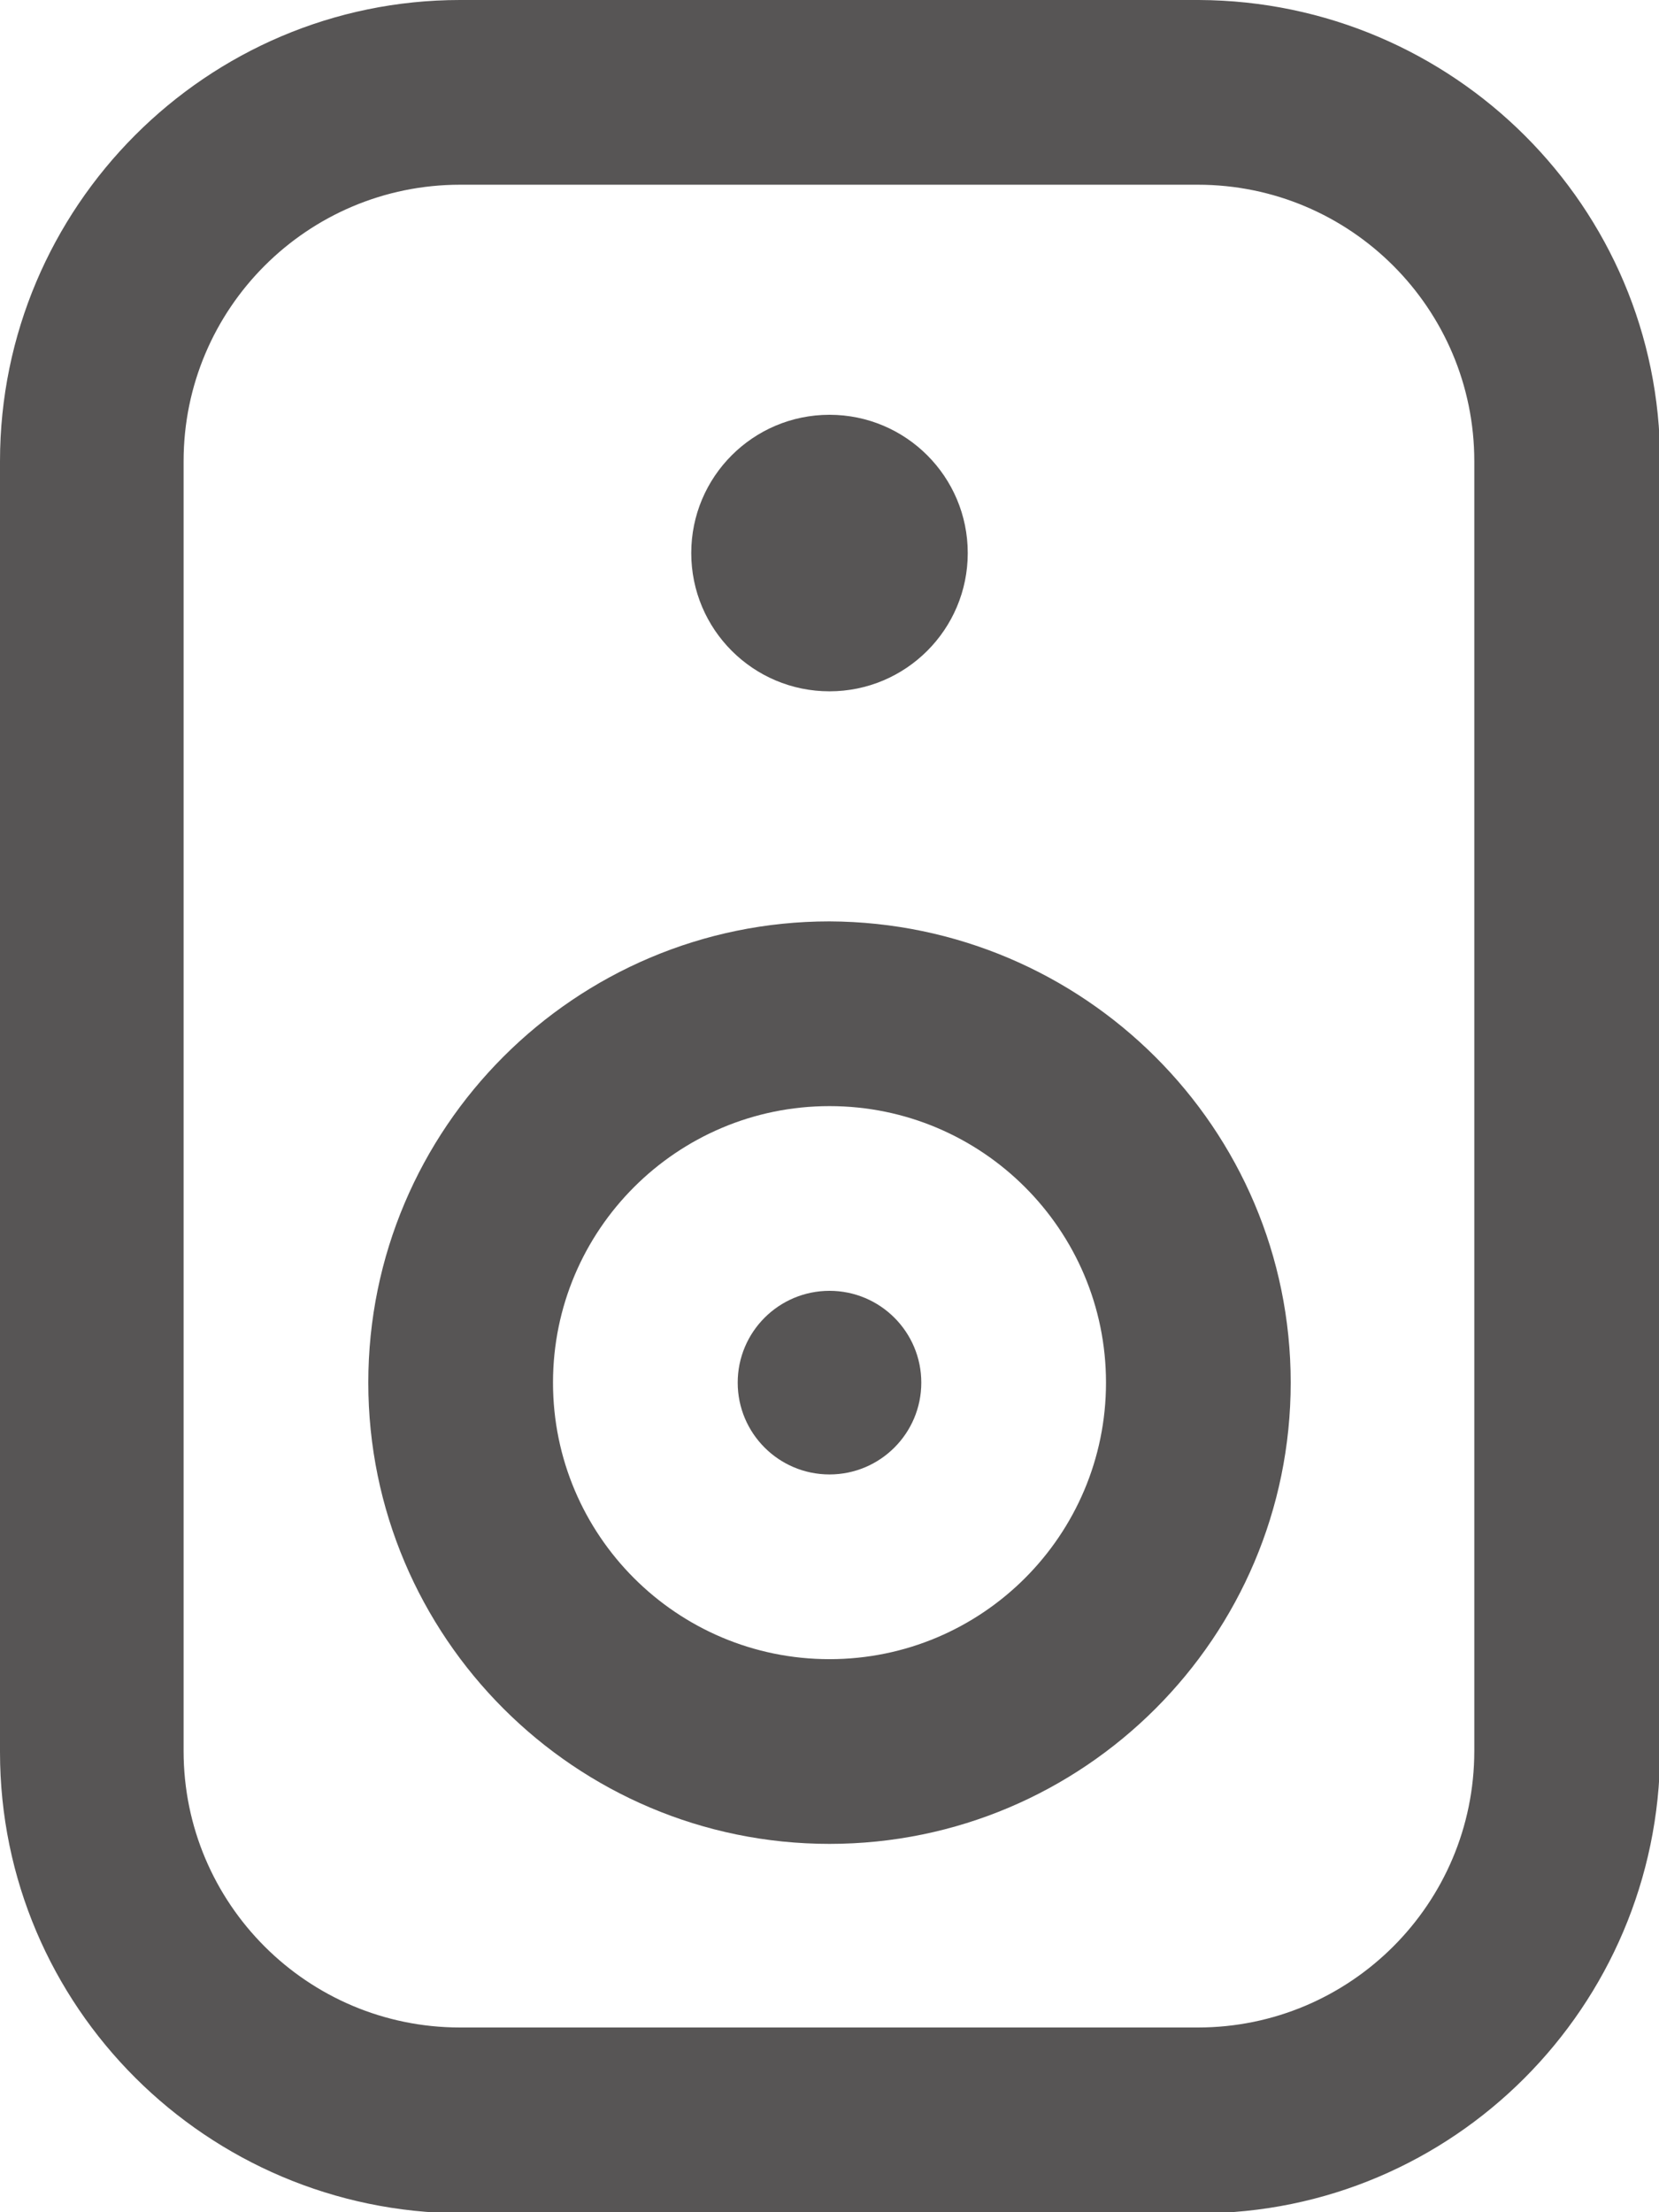
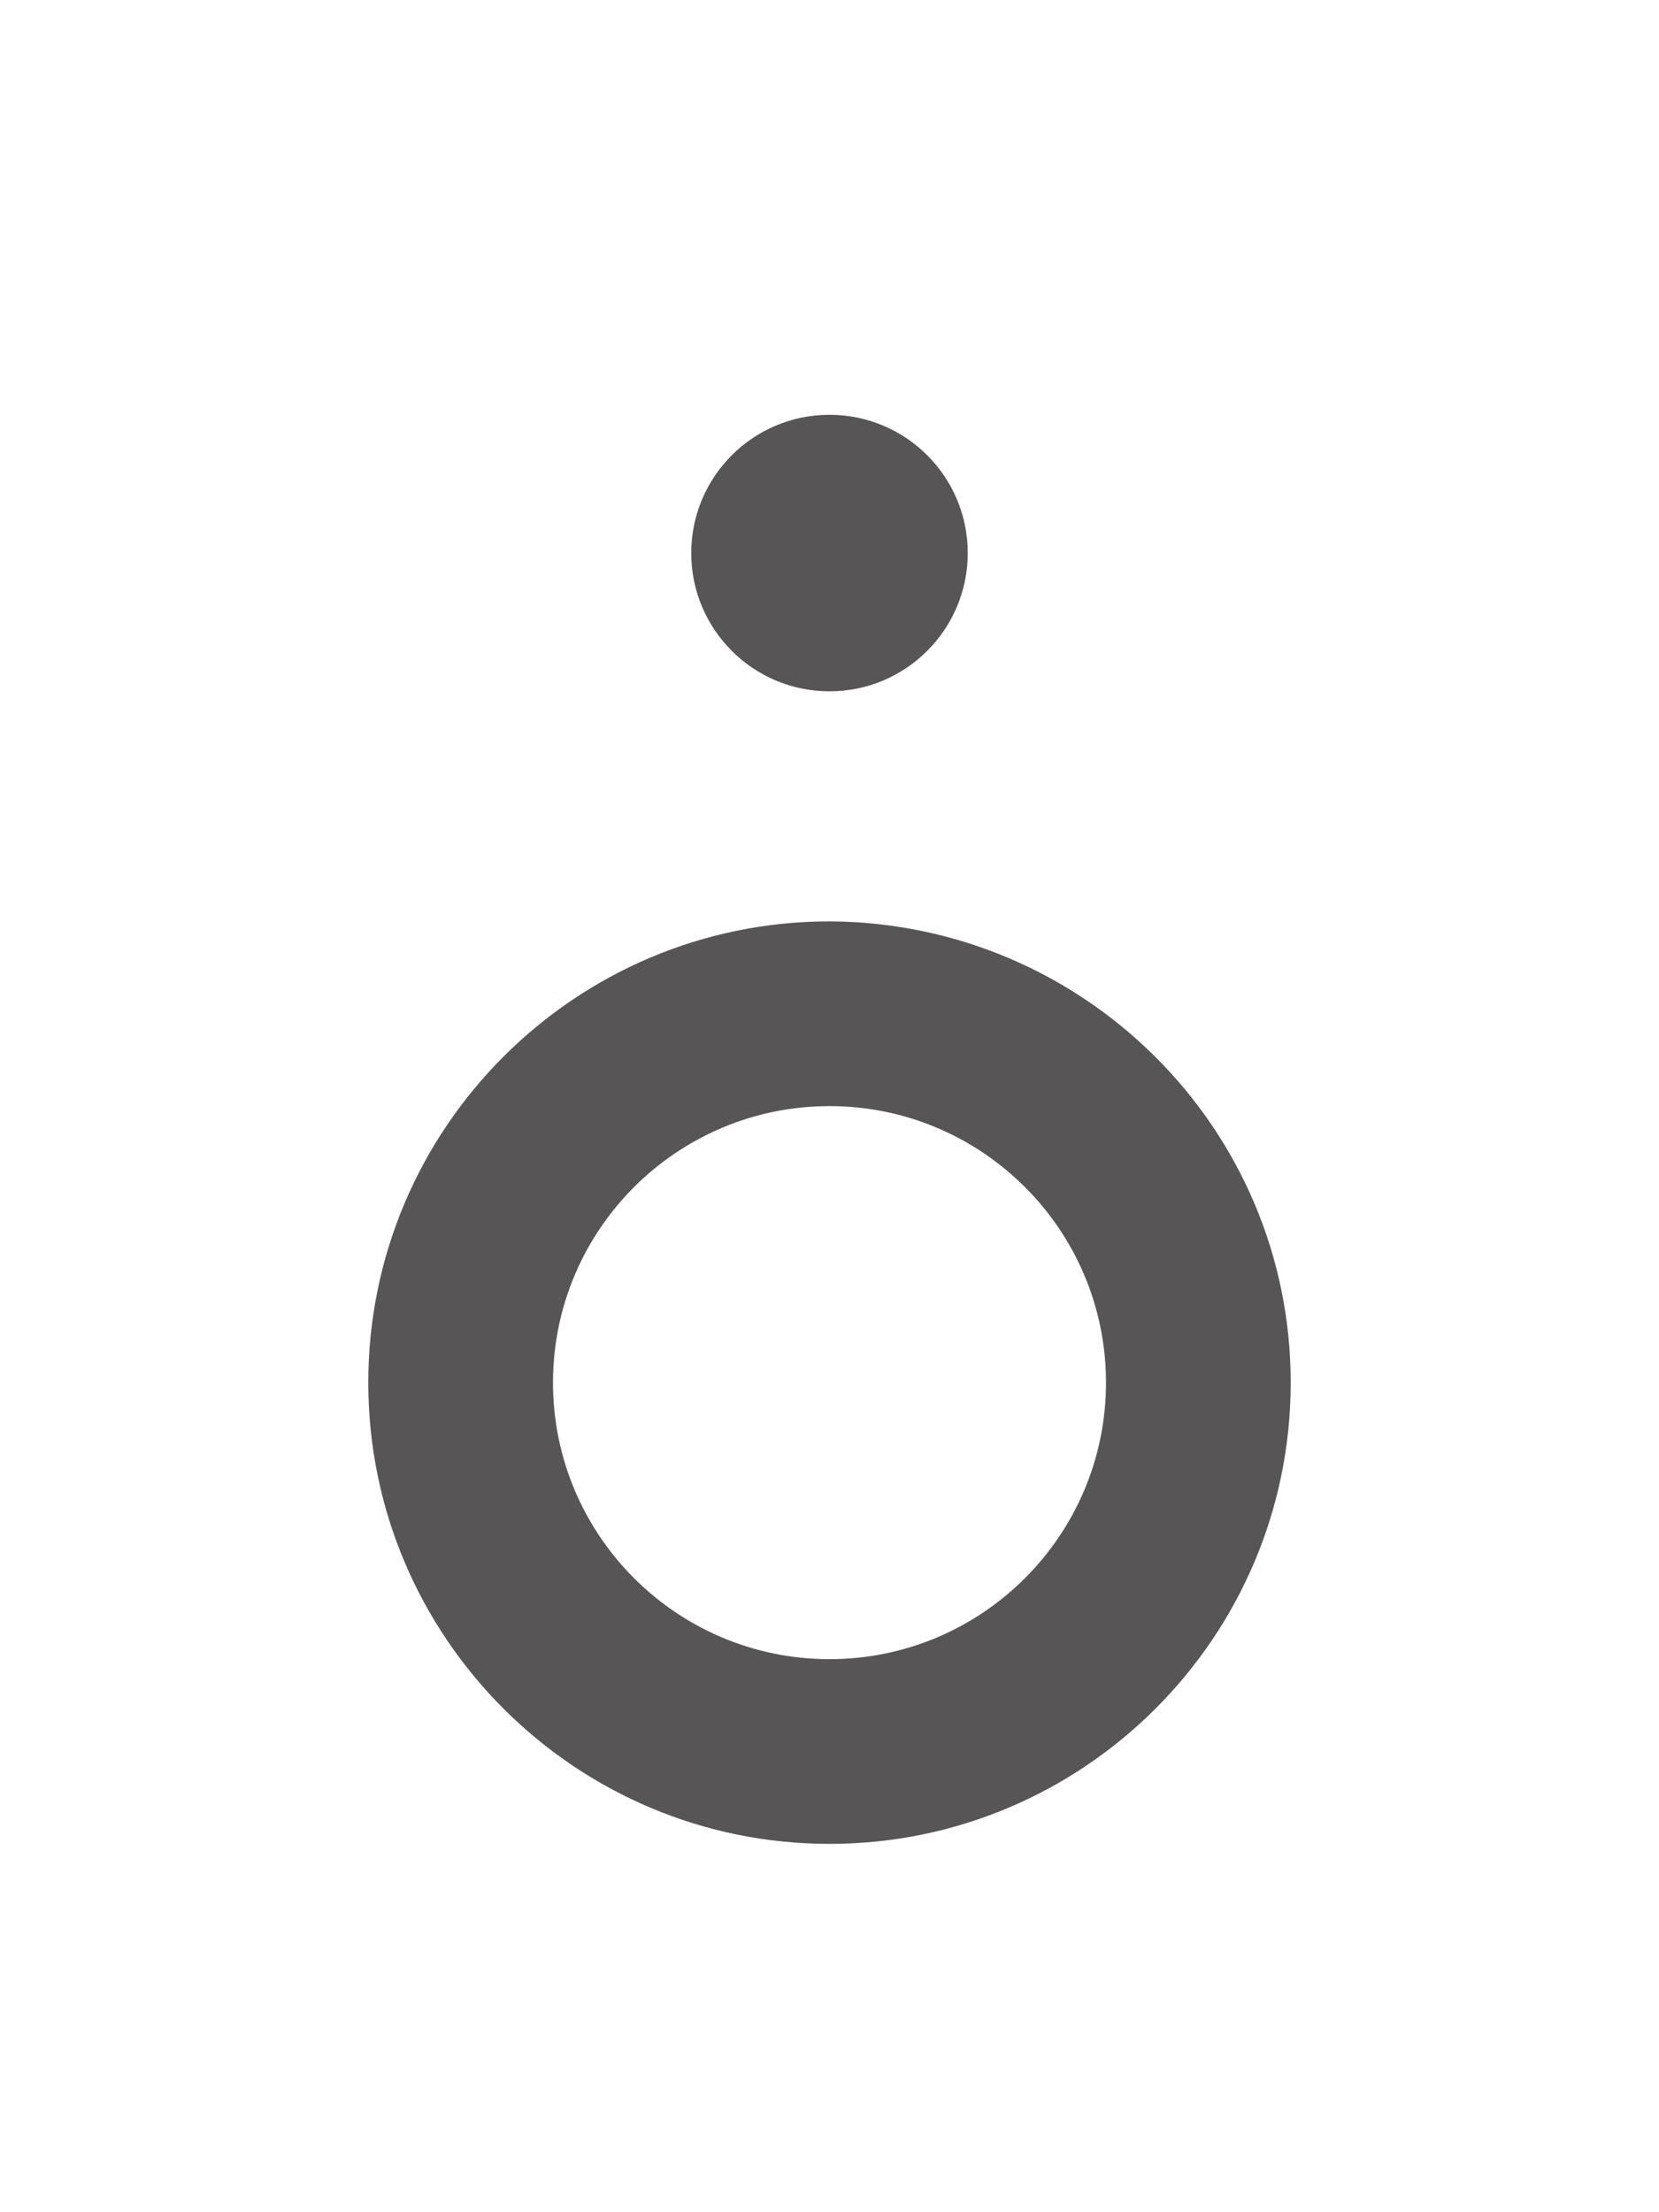
<svg xmlns="http://www.w3.org/2000/svg" id="Calque_2" viewBox="0 0 15 20">
  <defs>
    <style>.cls-1{fill:#575555;}</style>
  </defs>
  <g id="Calque_1-2">
-     <path class="cls-1" d="M10.83,0h-6.67C1.87,0,0,1.87,0,4.17v11.67c0,2.3,1.87,4.16,4.17,4.17h6.67c2.3,0,4.16-1.87,4.17-4.17V4.17c0-2.3-1.87-4.16-4.17-4.17ZM13.33,15.83c0,1.38-1.12,2.5-2.5,2.5h-6.67c-1.38,0-2.5-1.12-2.5-2.5V4.17c0-1.38,1.12-2.5,2.5-2.5h6.67c1.38,0,2.5,1.12,2.5,2.5v11.67Z" />
    <circle class="cls-1" cx="7.5" cy="5" r="1.25" />
-     <path class="cls-1" d="M7.5,8.33c-2.3,0-4.17,1.87-4.17,4.17s1.87,4.17,4.17,4.17,4.17-1.87,4.17-4.17c0-2.3-1.87-4.16-4.17-4.17ZM7.5,15c-1.38,0-2.5-1.12-2.5-2.5s1.12-2.5,2.5-2.5,2.5,1.12,2.5,2.5-1.12,2.5-2.5,2.5Z" />
-     <circle class="cls-1" cx="7.5" cy="12.5" r=".83" />
+     <path class="cls-1" d="M7.5,8.33c-2.3,0-4.17,1.87-4.17,4.17s1.87,4.17,4.17,4.17,4.17-1.87,4.17-4.17c0-2.3-1.87-4.16-4.17-4.17M7.5,15c-1.38,0-2.5-1.12-2.5-2.5s1.12-2.5,2.5-2.5,2.5,1.12,2.5,2.5-1.12,2.5-2.5,2.5Z" />
  </g>
</svg>